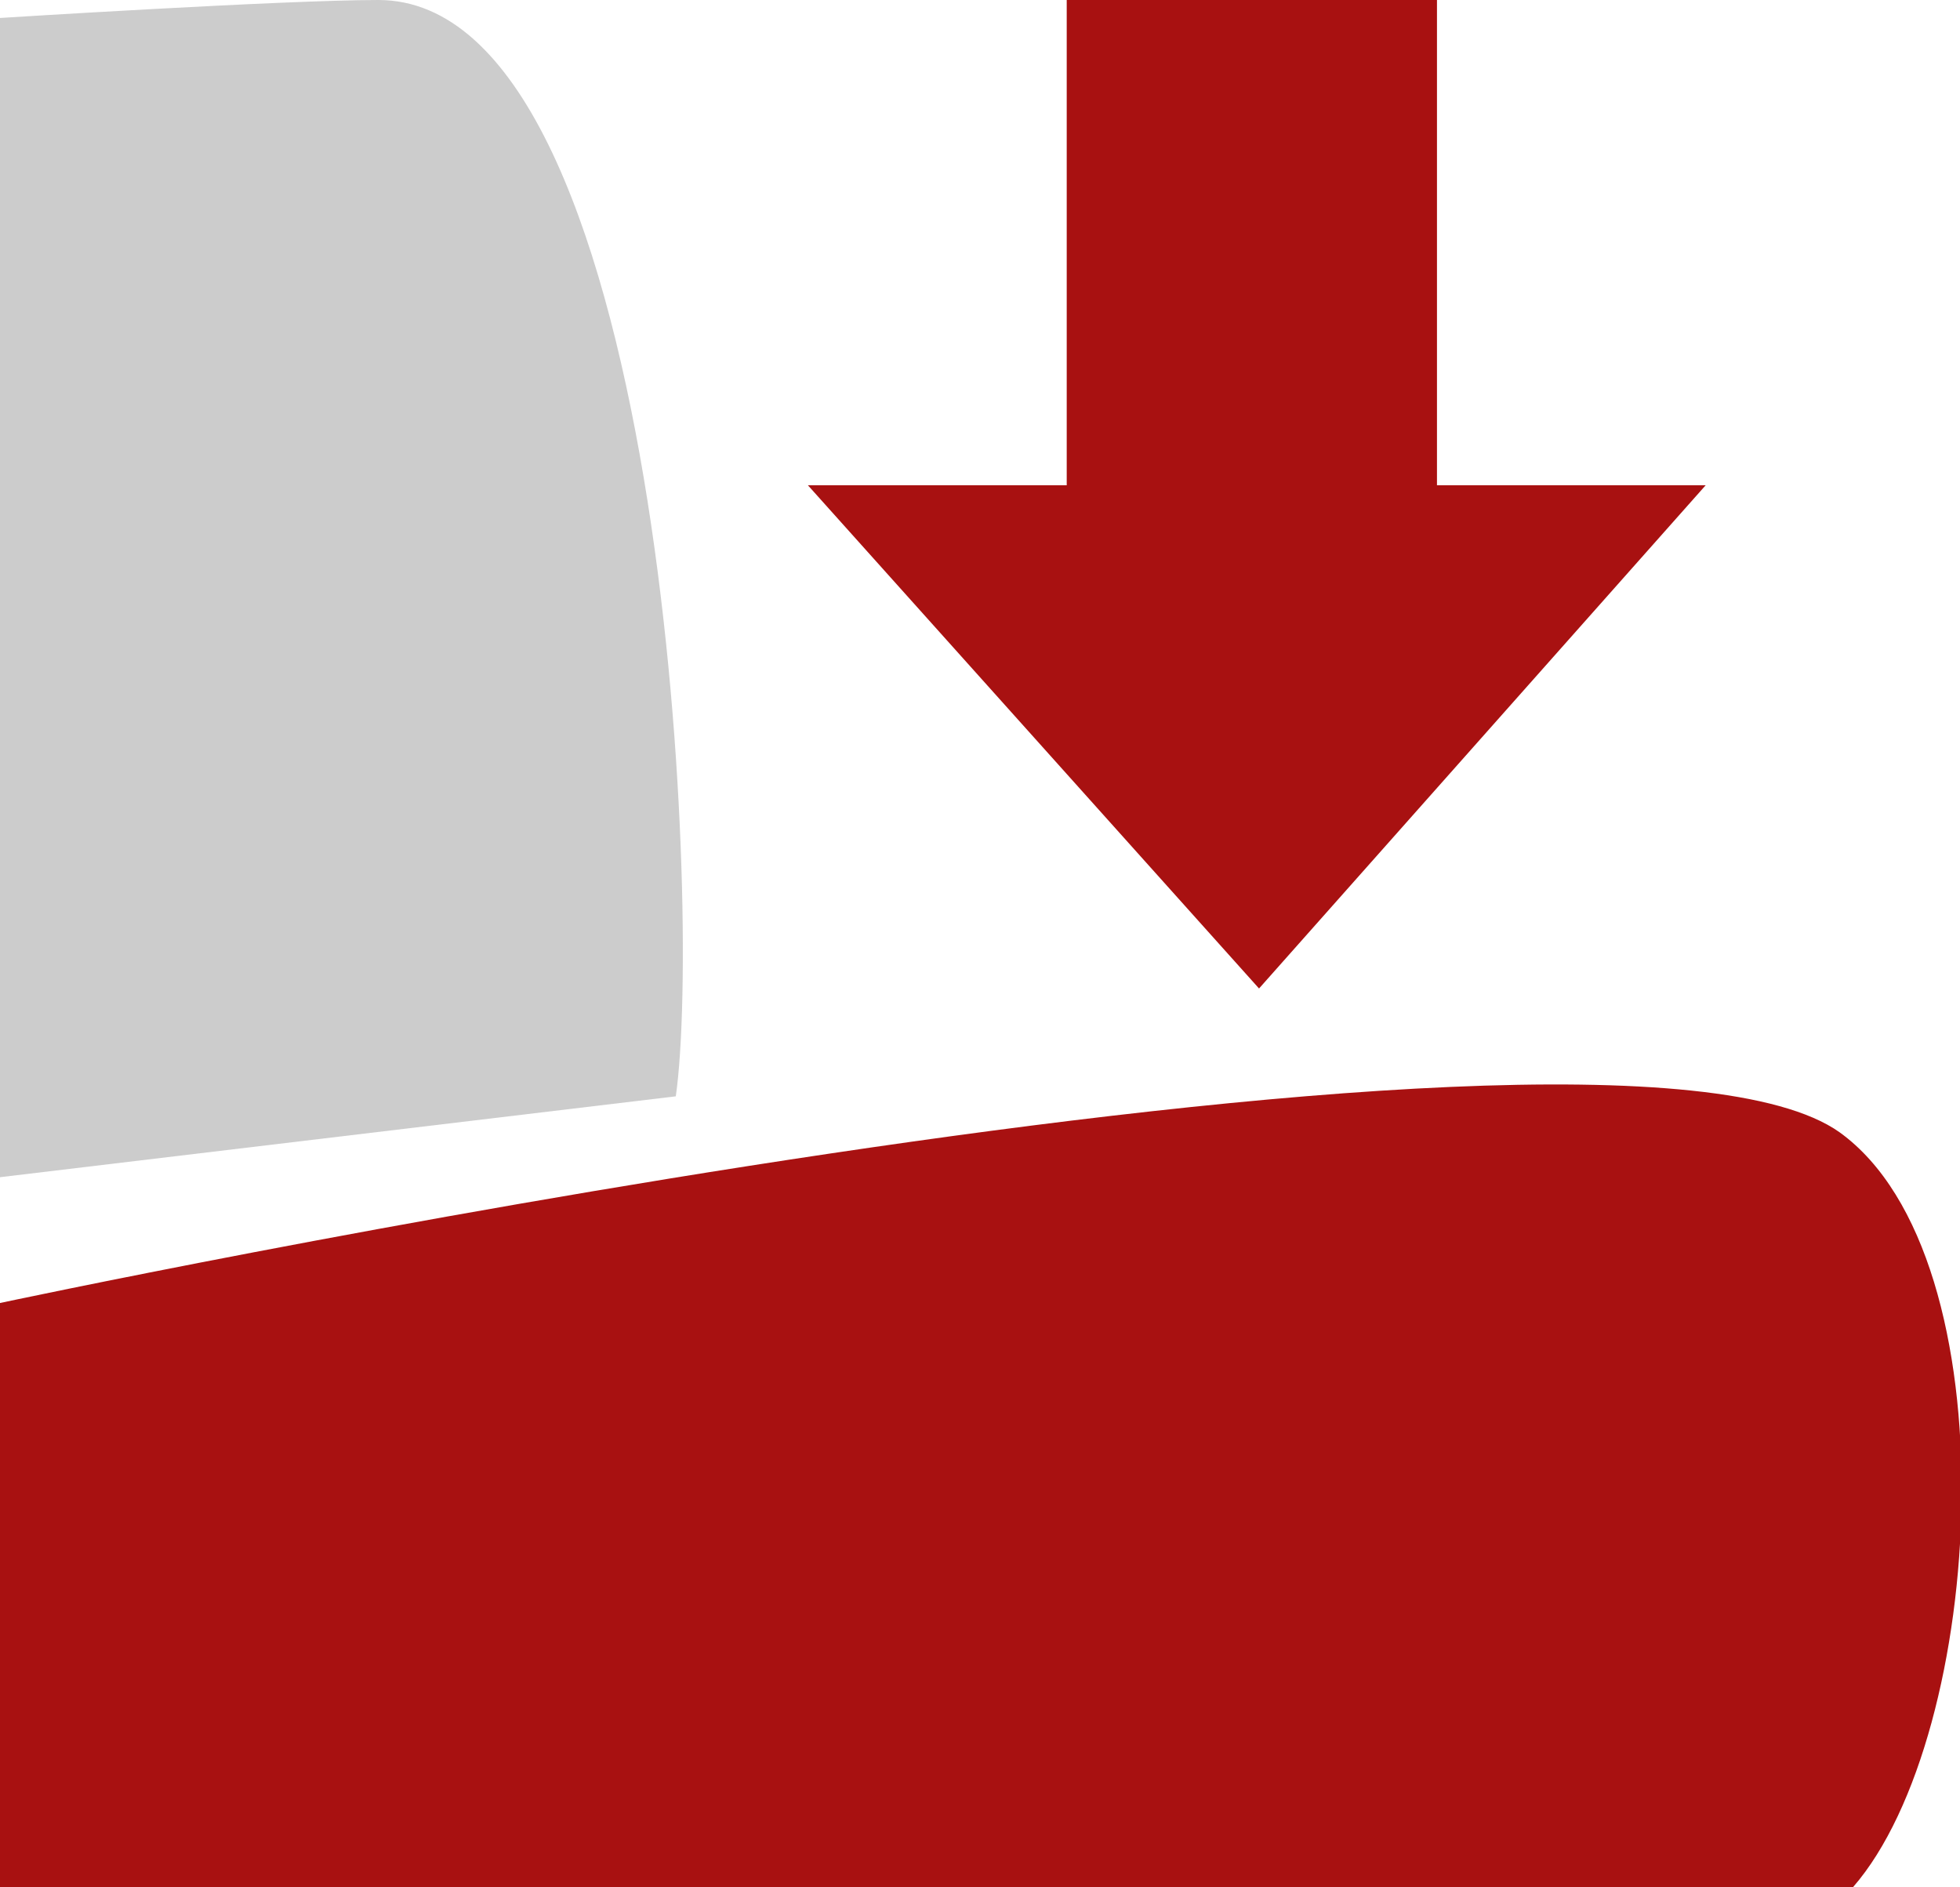
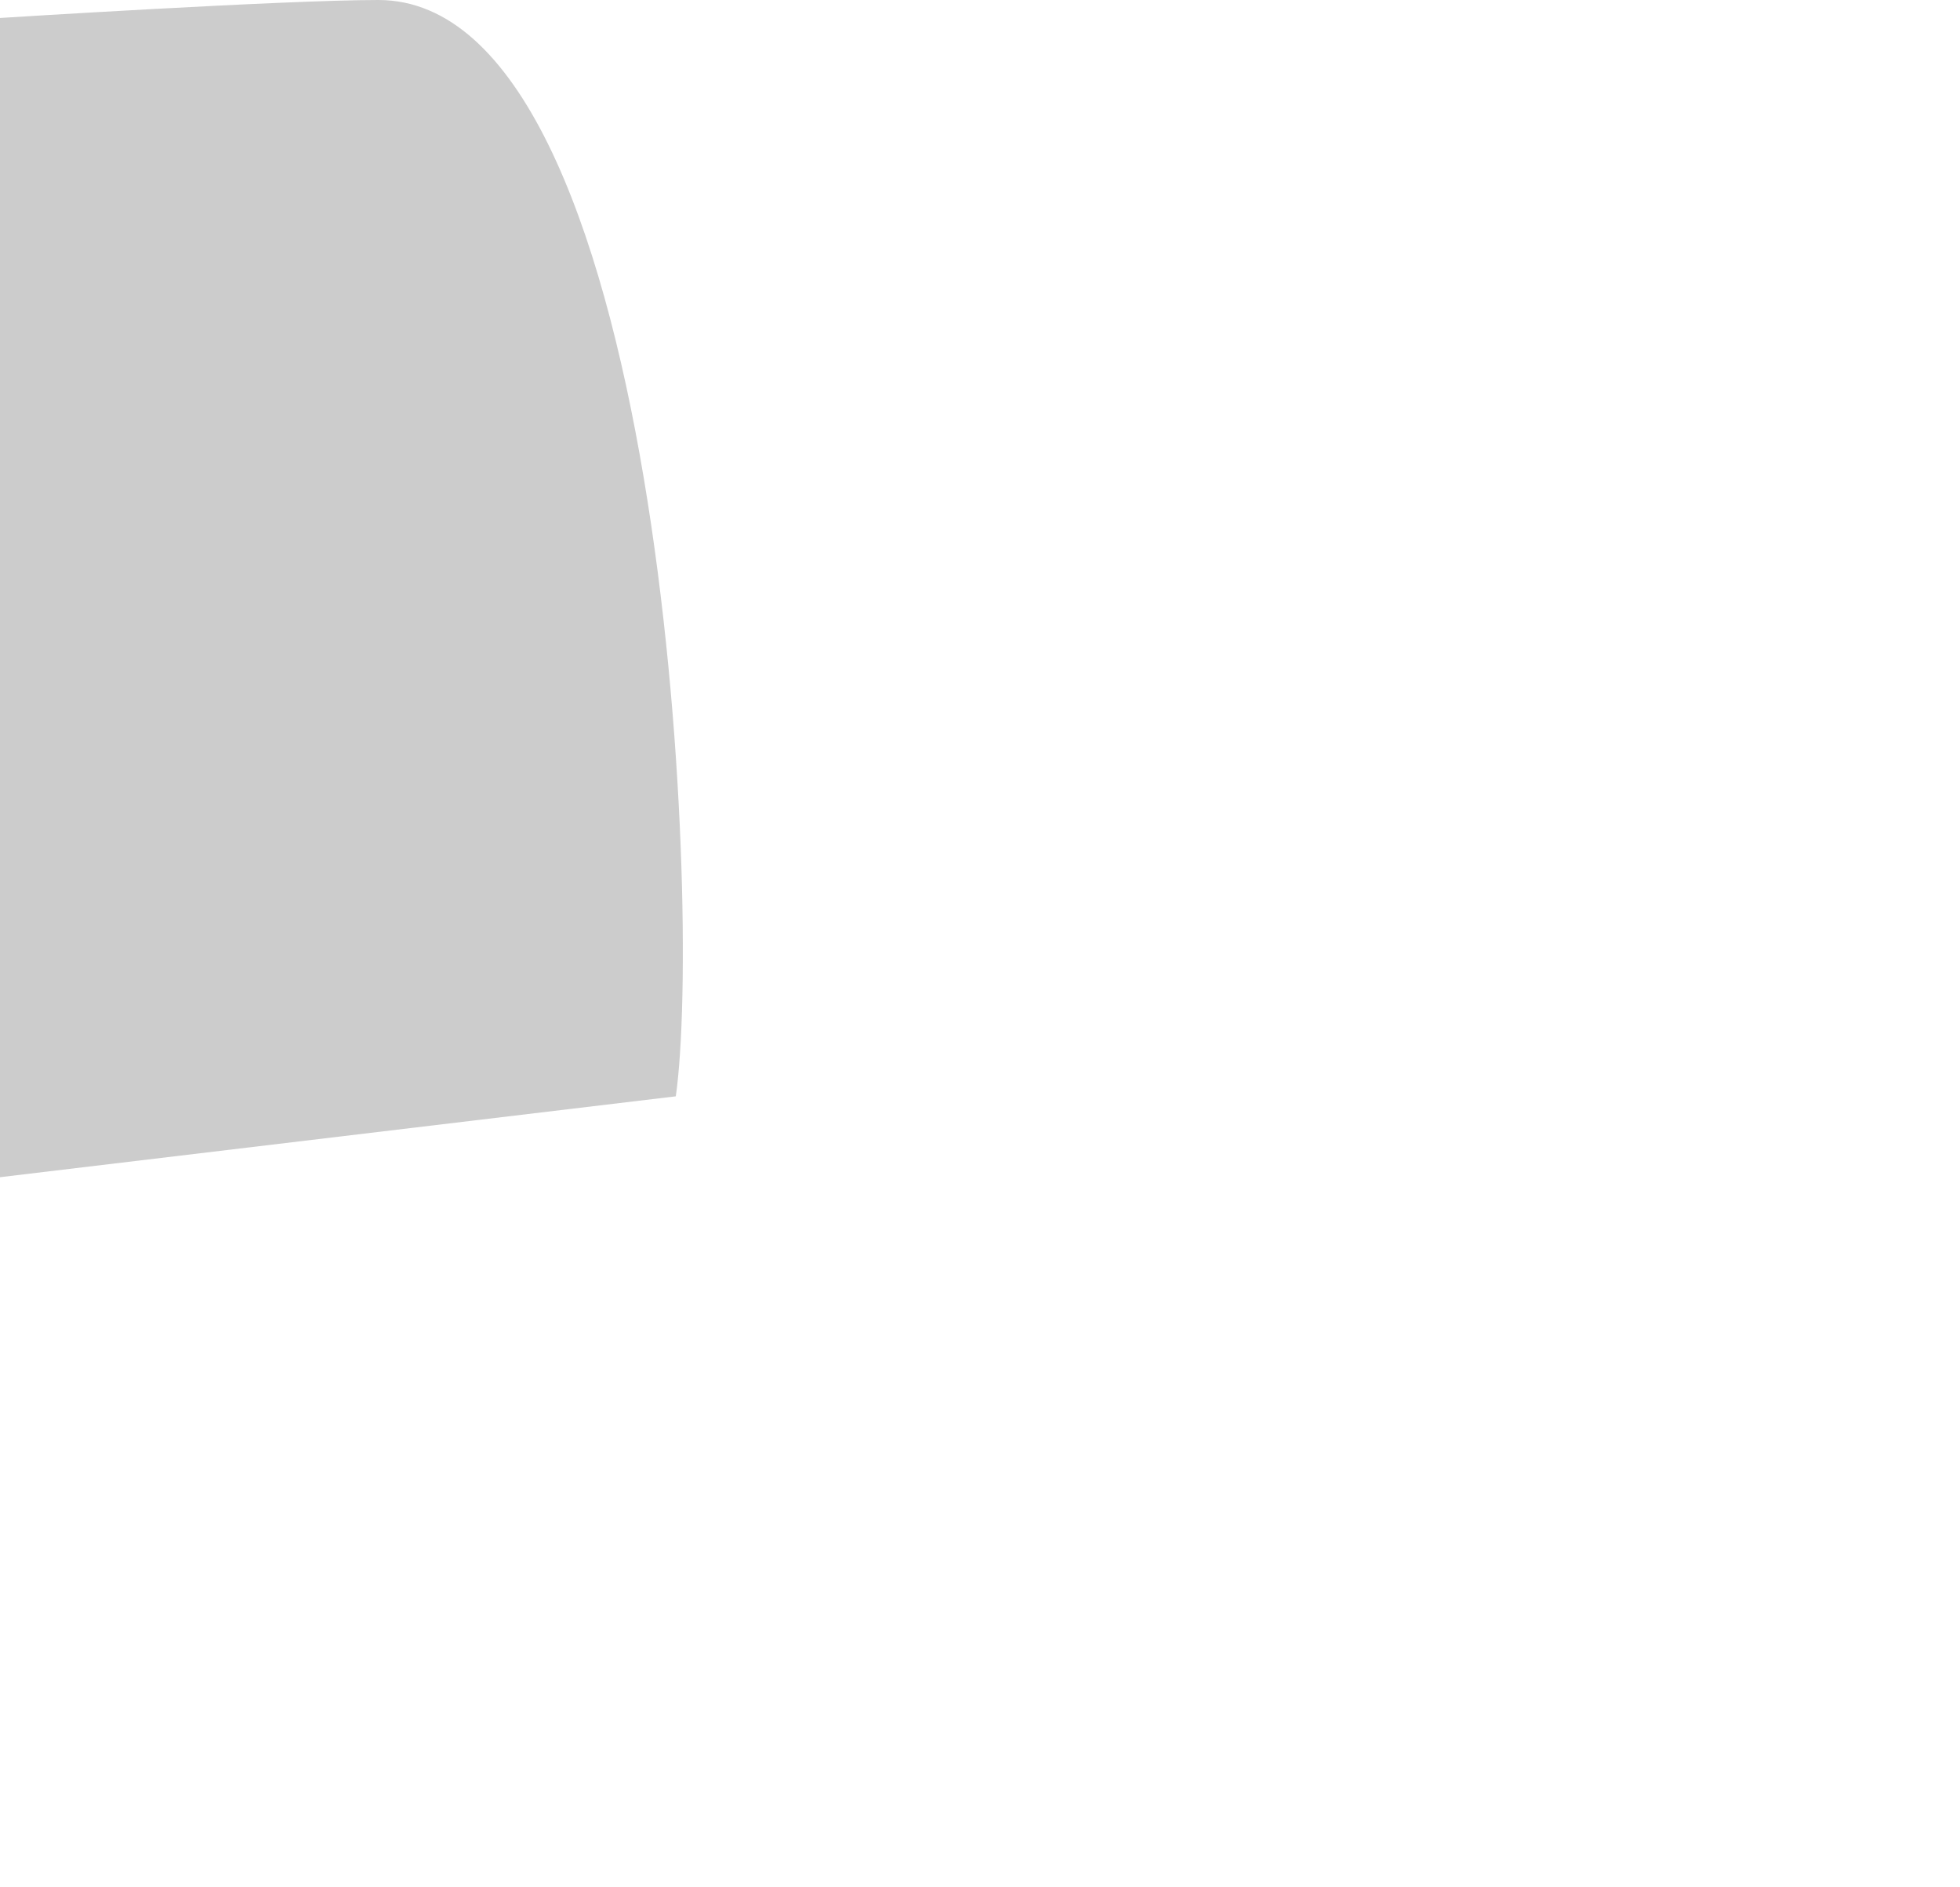
<svg xmlns="http://www.w3.org/2000/svg" id="グループ_83" data-name="グループ 83" width="21.81" height="21" viewBox="0 0 21.81 21">
  <defs>
    <style>
      .cls-1 {
        fill: #999;
        opacity: 0.5;
      }

      .cls-1, .cls-2, .cls-3 {
        fill-rule: evenodd;
      }

      .cls-2 {
        fill: #a81111;
      }

      .cls-3 {
        fill: #ccc;
      }
    </style>
  </defs>
-   <path id="シェイプ_103_のコピー_4" data-name="シェイプ 103 のコピー 4" class="cls-1" d="M1017.01,14344.9v2.9h-2v-2.9h2Zm15.99,0v2.9h-1.99v-2.9H1033Z" transform="translate(-1014 -14329)" />
-   <path id="シェイプ_101_のコピー_4" data-name="シェイプ 101 のコピー 4" class="cls-2" d="M1014,14350h20.62c1.48-1.7,1.79-7-.15-8.4-2.68-1.9-20.47,1.9-20.47,1.9v6.5Zm14.01-10-5.02-5.6h2.88v-5.4h4.12v5.4h2.99Z" transform="translate(-1014 -14329)" />
  <path id="シェイプ_102_のコピー_8" data-name="シェイプ 102 のコピー 8" class="cls-3" d="M1014,14342.1l7.52-.9c0.3-2.1-.15-12.2-3.31-12.2-1.05,0-4.21.2-4.21,0.2v12.9Z" transform="translate(-1014 -14329)" />
</svg>